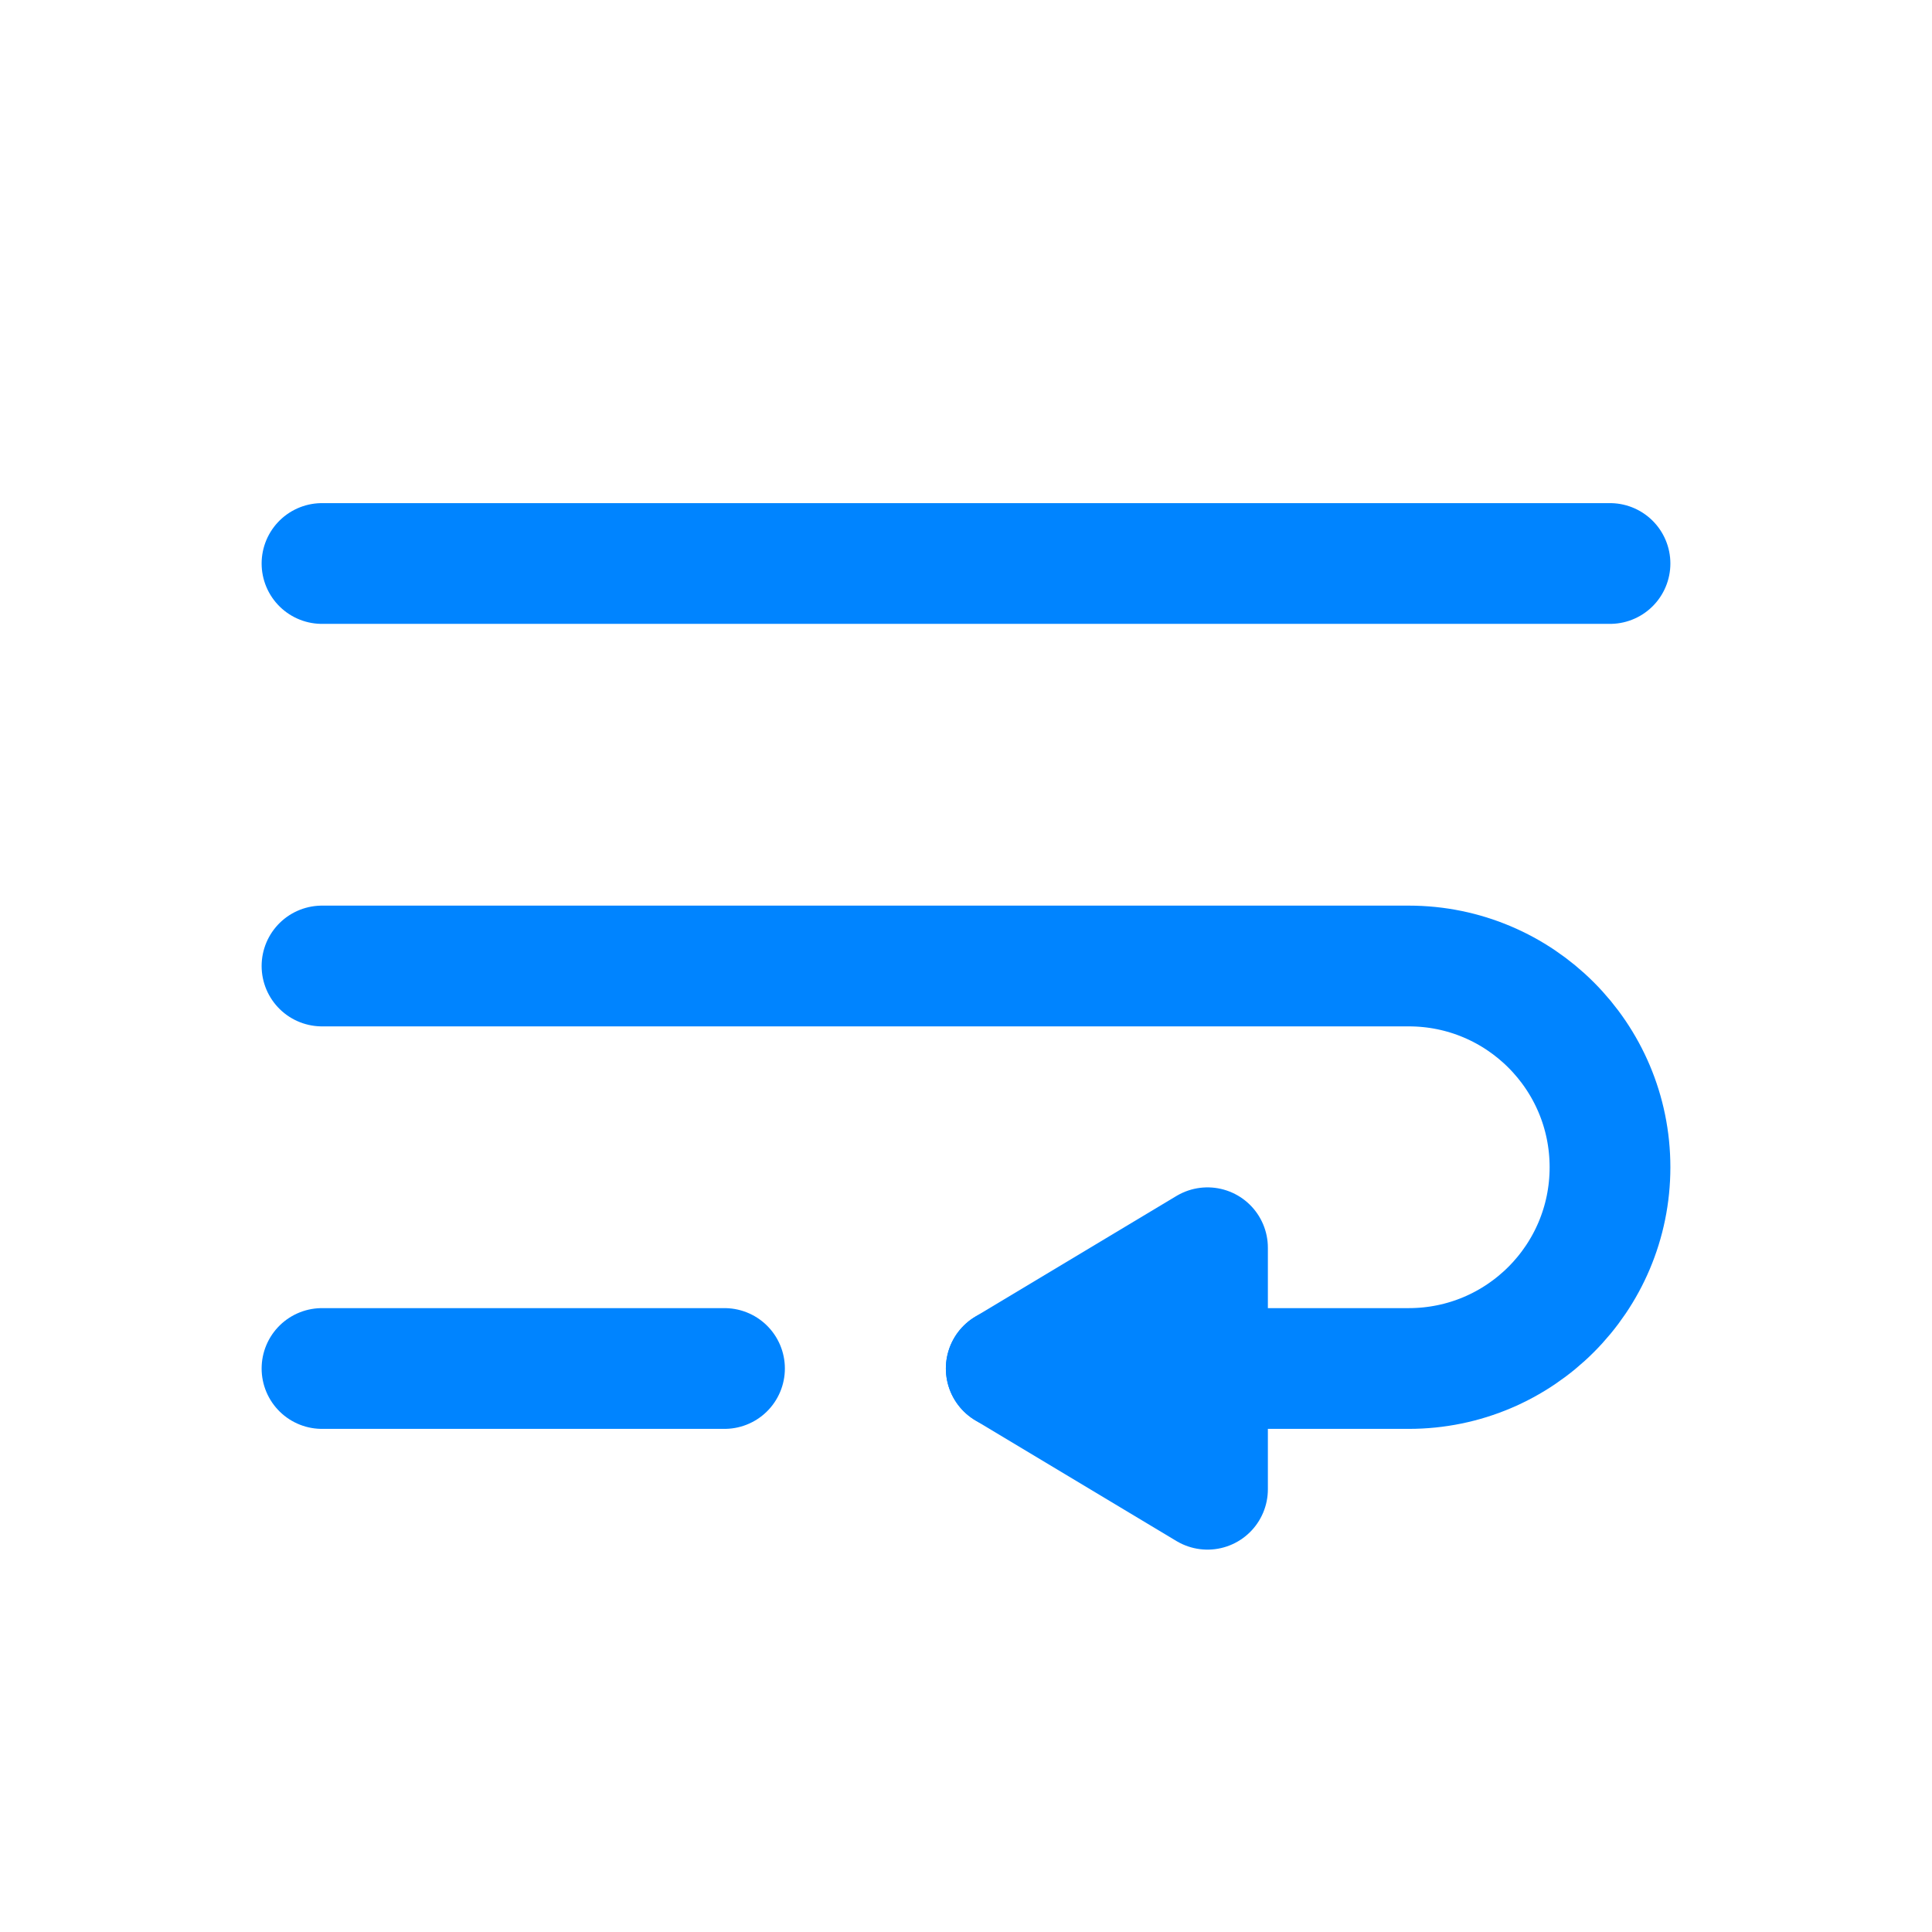
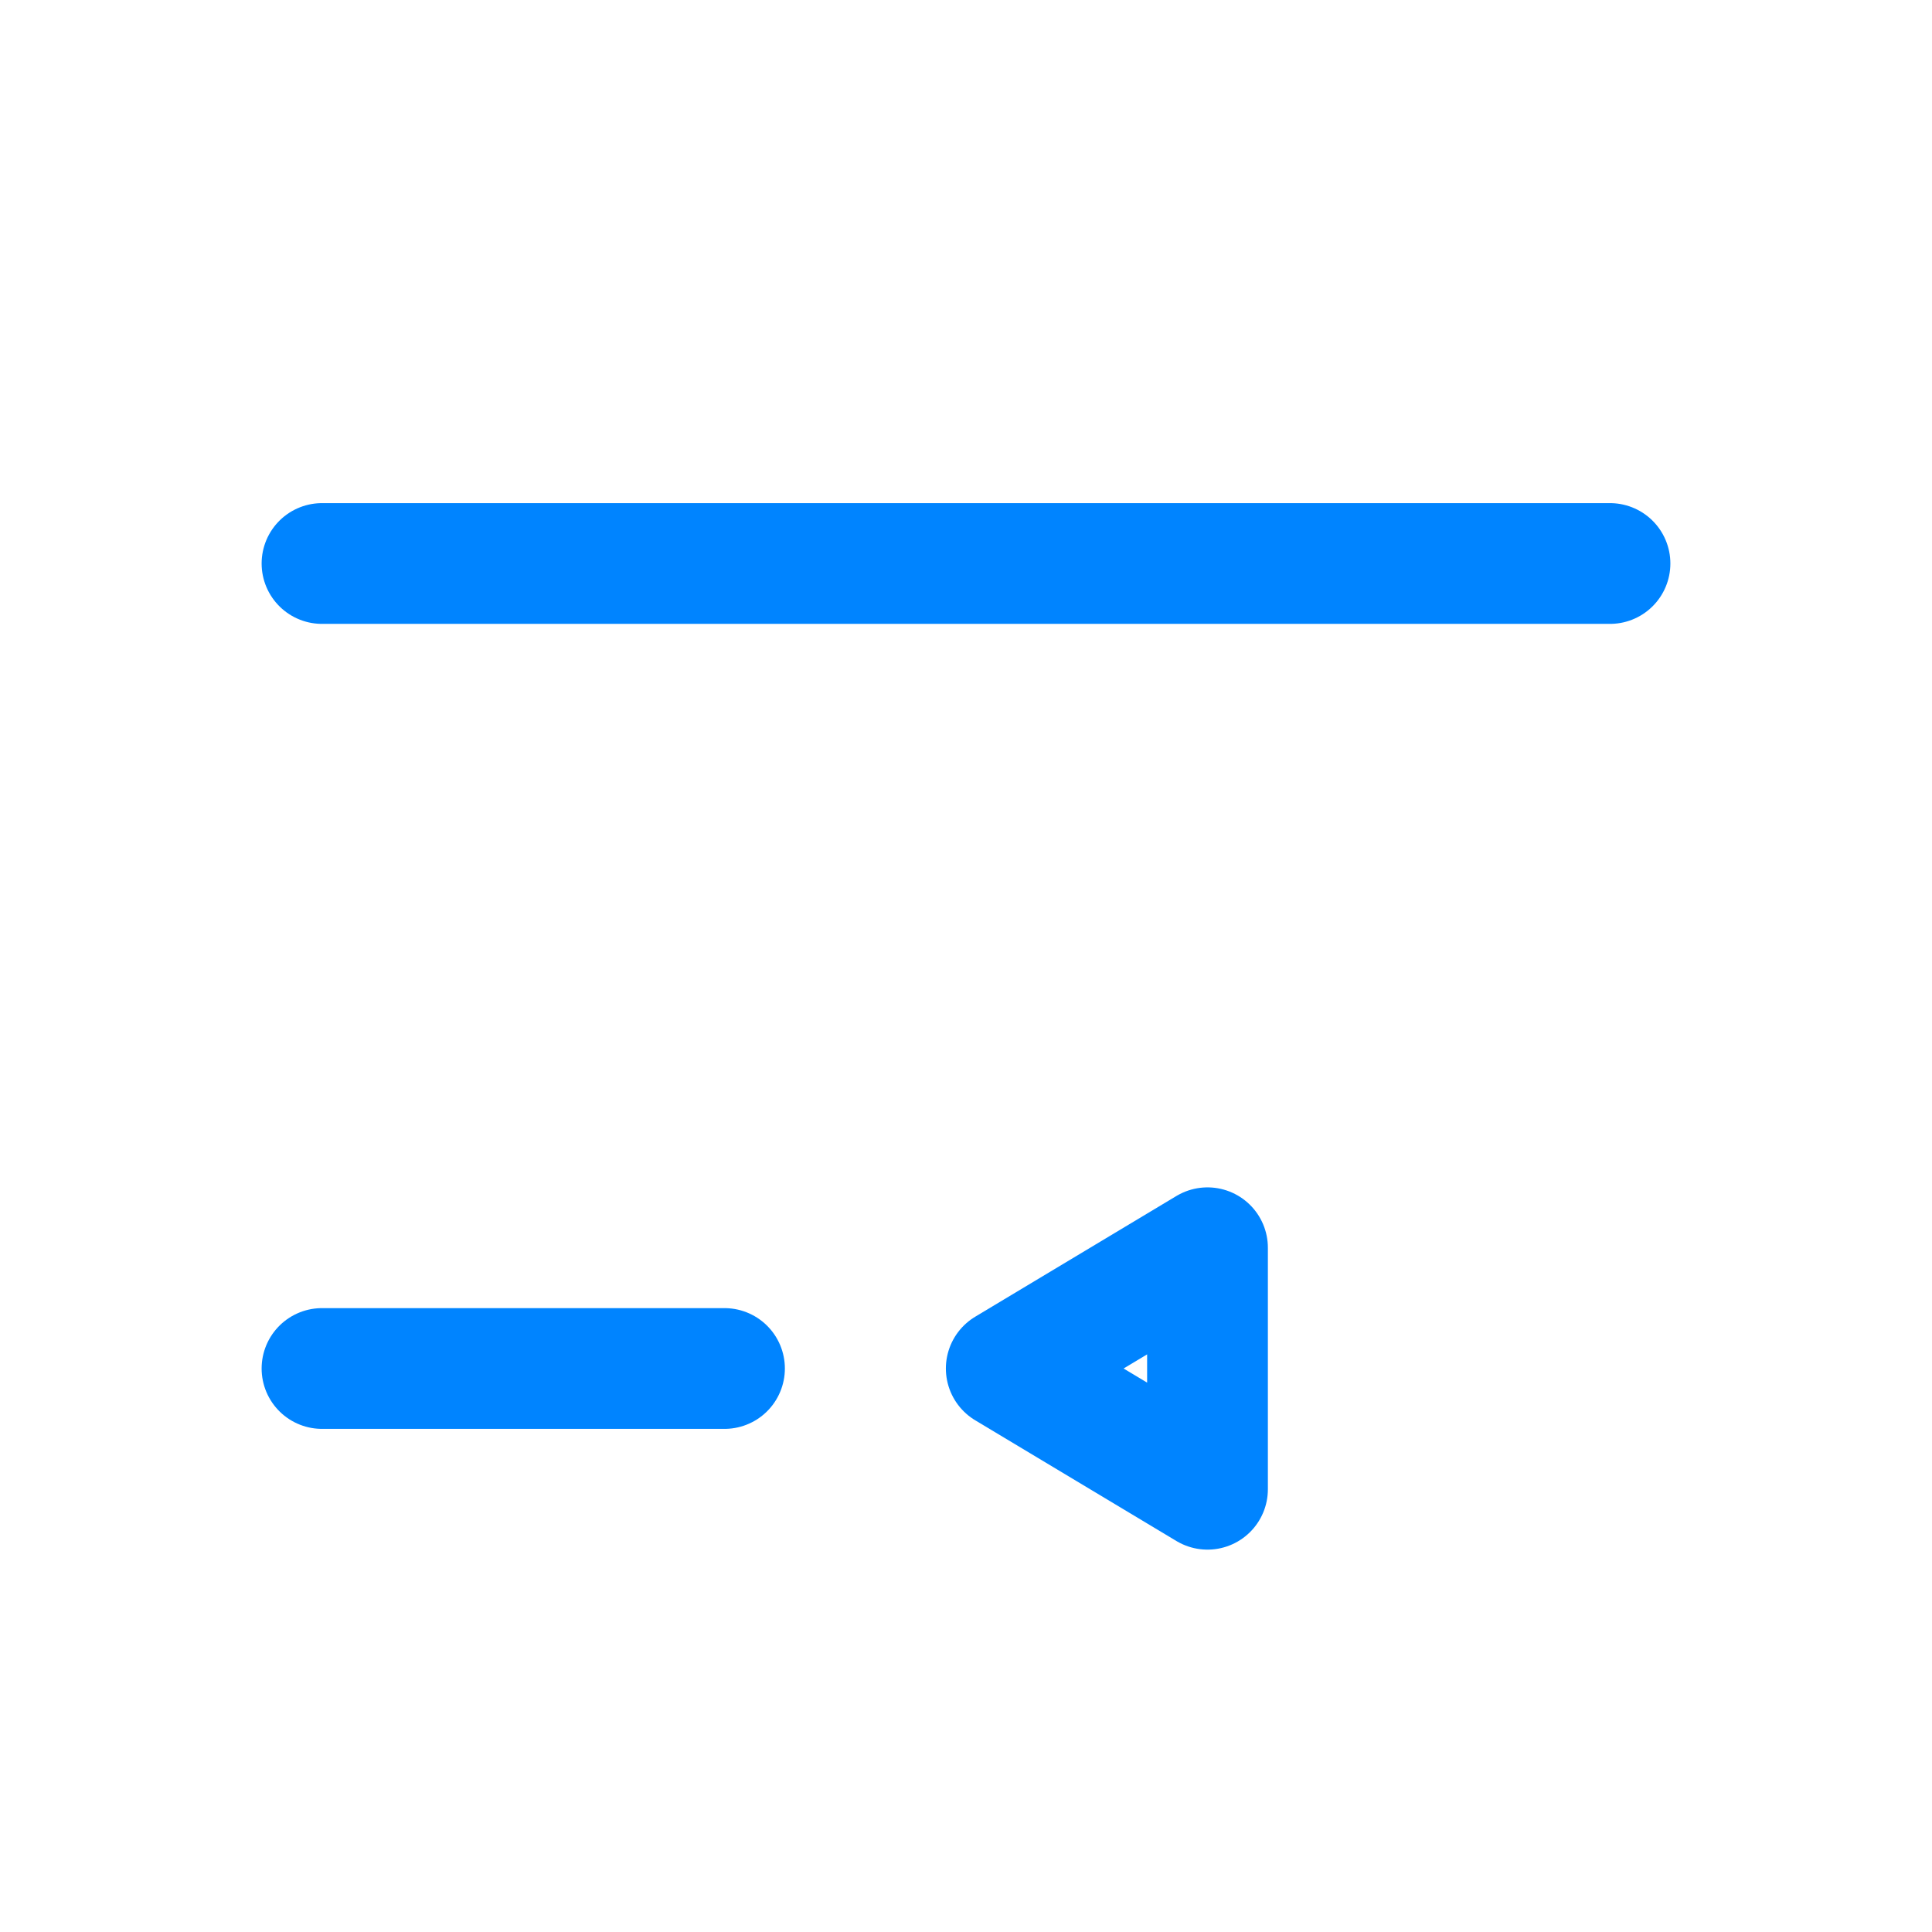
<svg xmlns="http://www.w3.org/2000/svg" width="31px" height="31px" stroke-width="1.5" viewBox="0 0 24 24" fill="none" color="#0084FF">
  <path d="M4 7H20" stroke="#0084FF" stroke-width="1.5" stroke-linecap="round" stroke-linejoin="round" />
  <path d="M4 17H9" stroke="#0084FF" stroke-width="1.5" stroke-linecap="round" stroke-linejoin="round" />
-   <path d="M4 12H17.5C18.881 12 20 13.119 20 14.5V14.5C20 15.881 18.881 17 17.5 17H12.5" stroke="#0084FF" stroke-width="1.5" stroke-linecap="round" stroke-linejoin="round" />
  <path d="M15 15.5L12.5 17L15 18.5V15.5Z" stroke="#0084FF" stroke-width="1.5" stroke-linecap="round" stroke-linejoin="round" />
</svg>